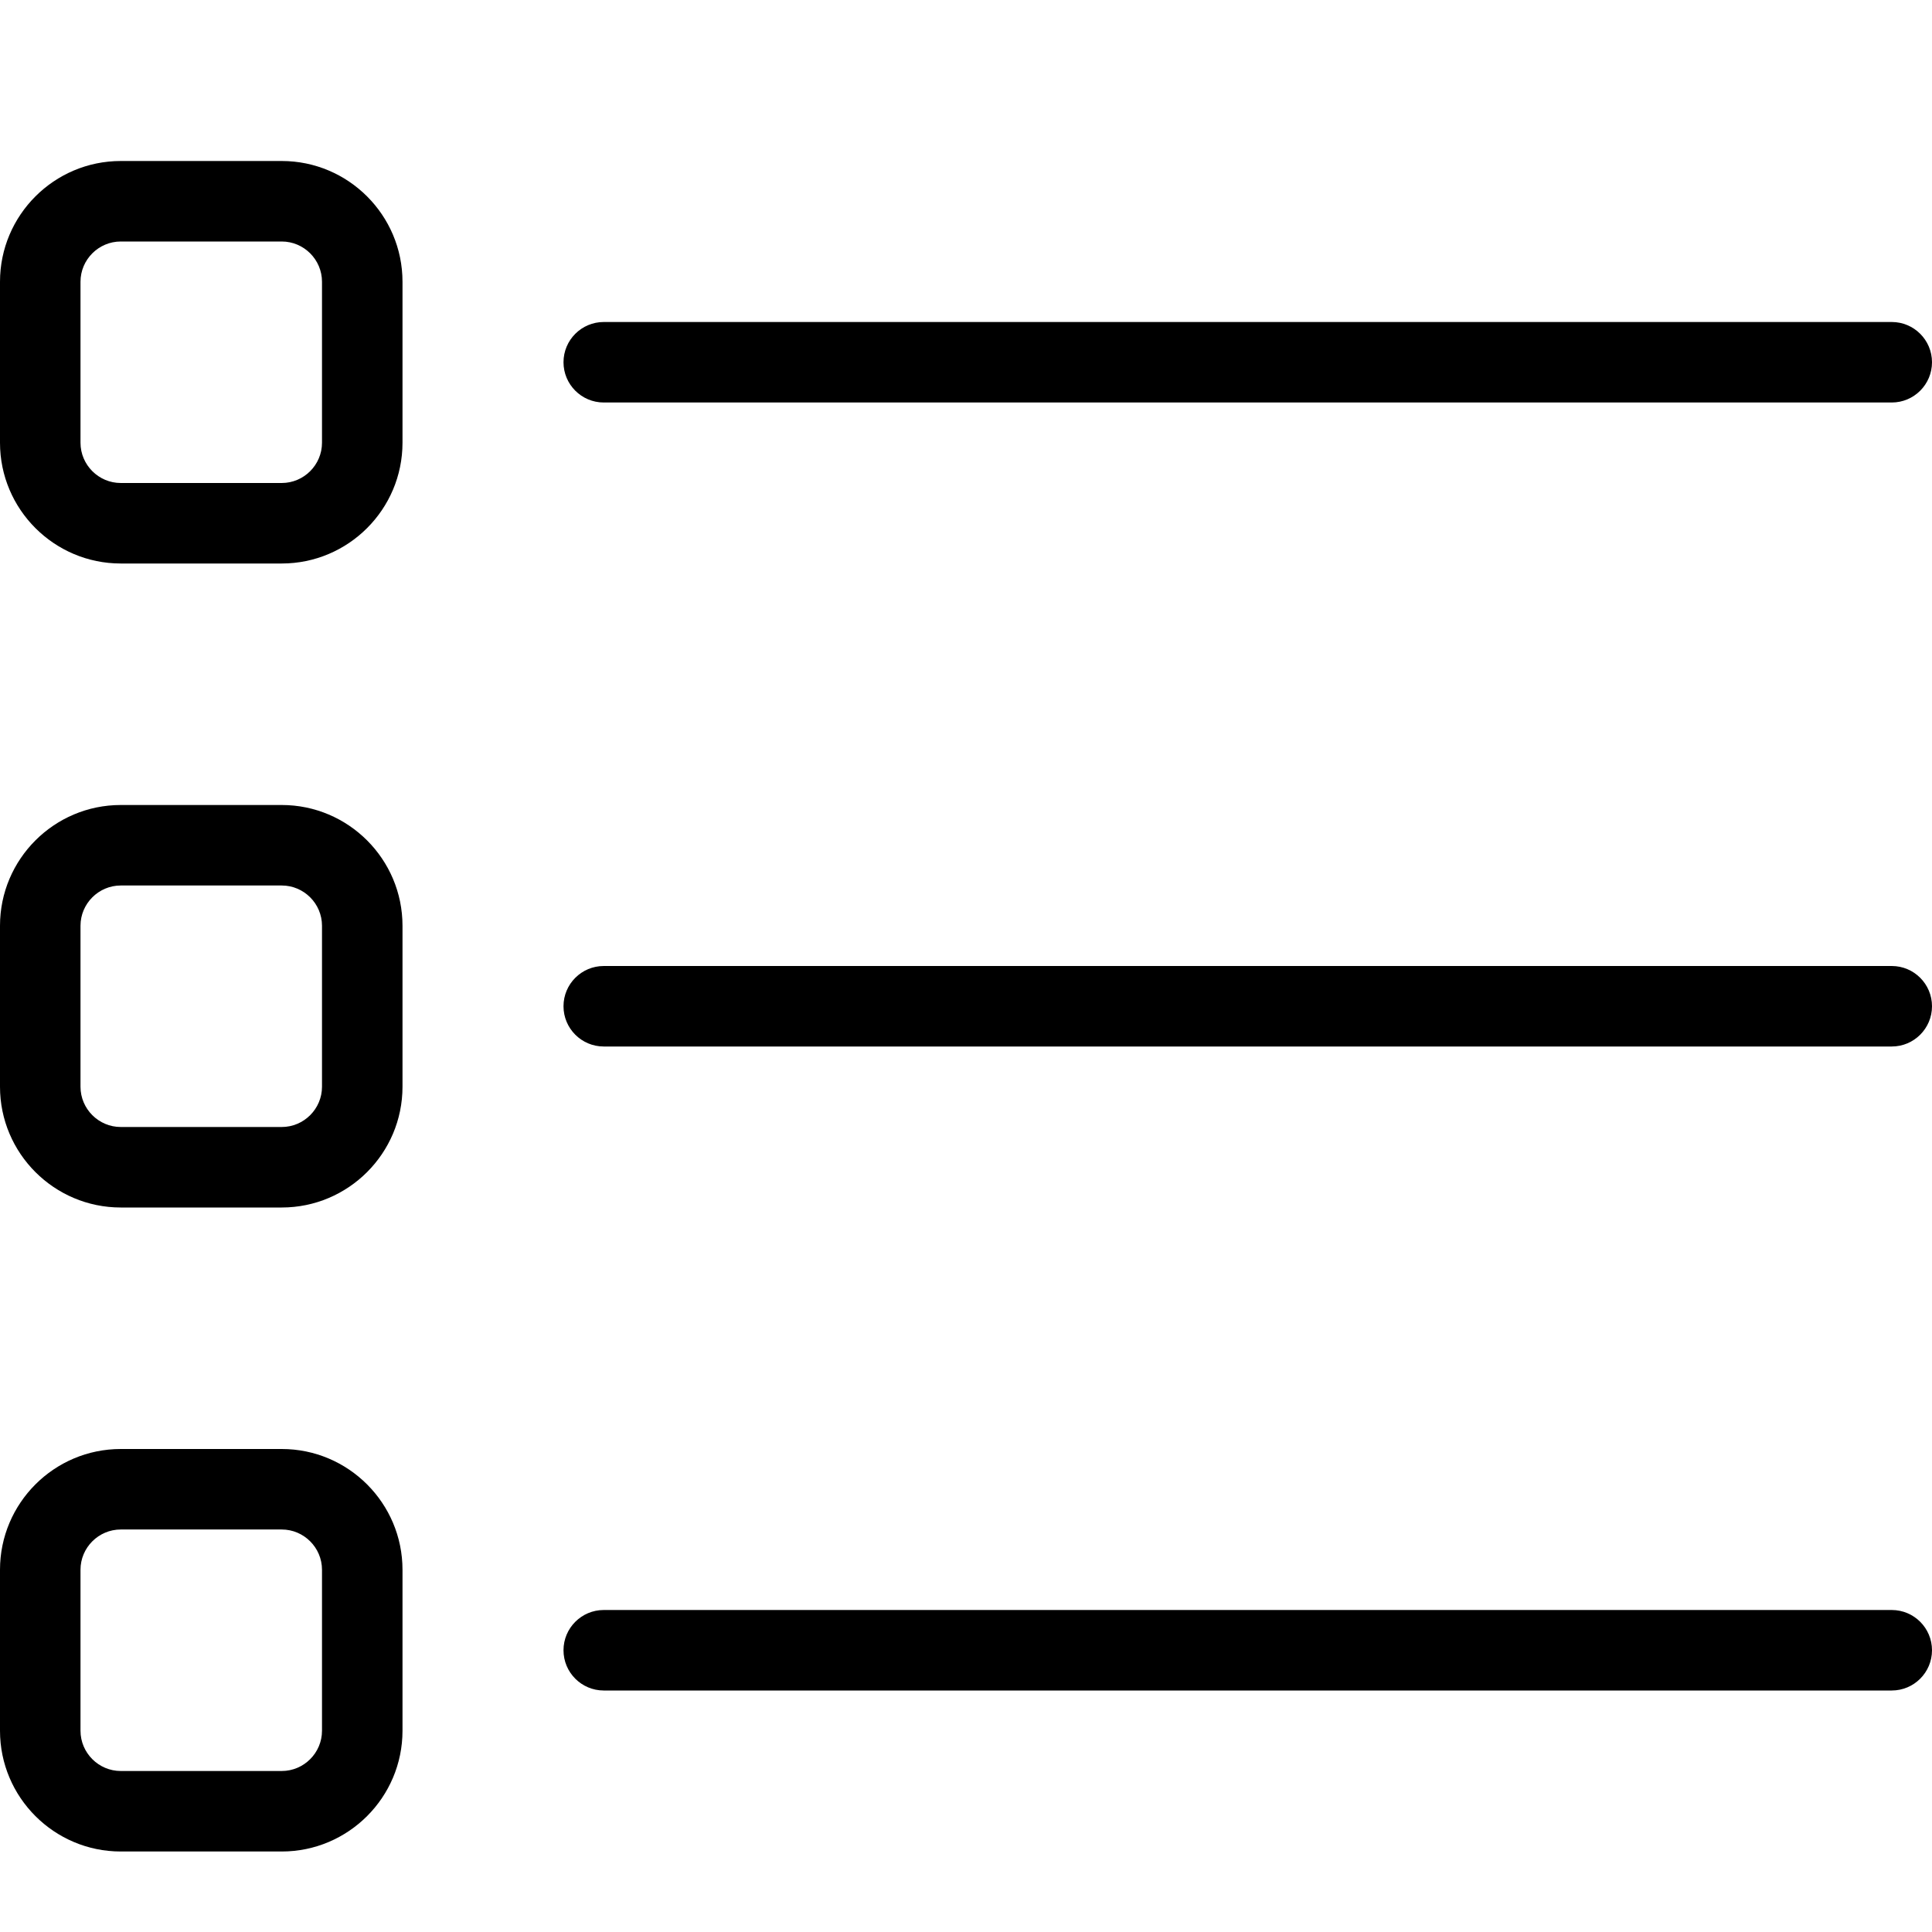
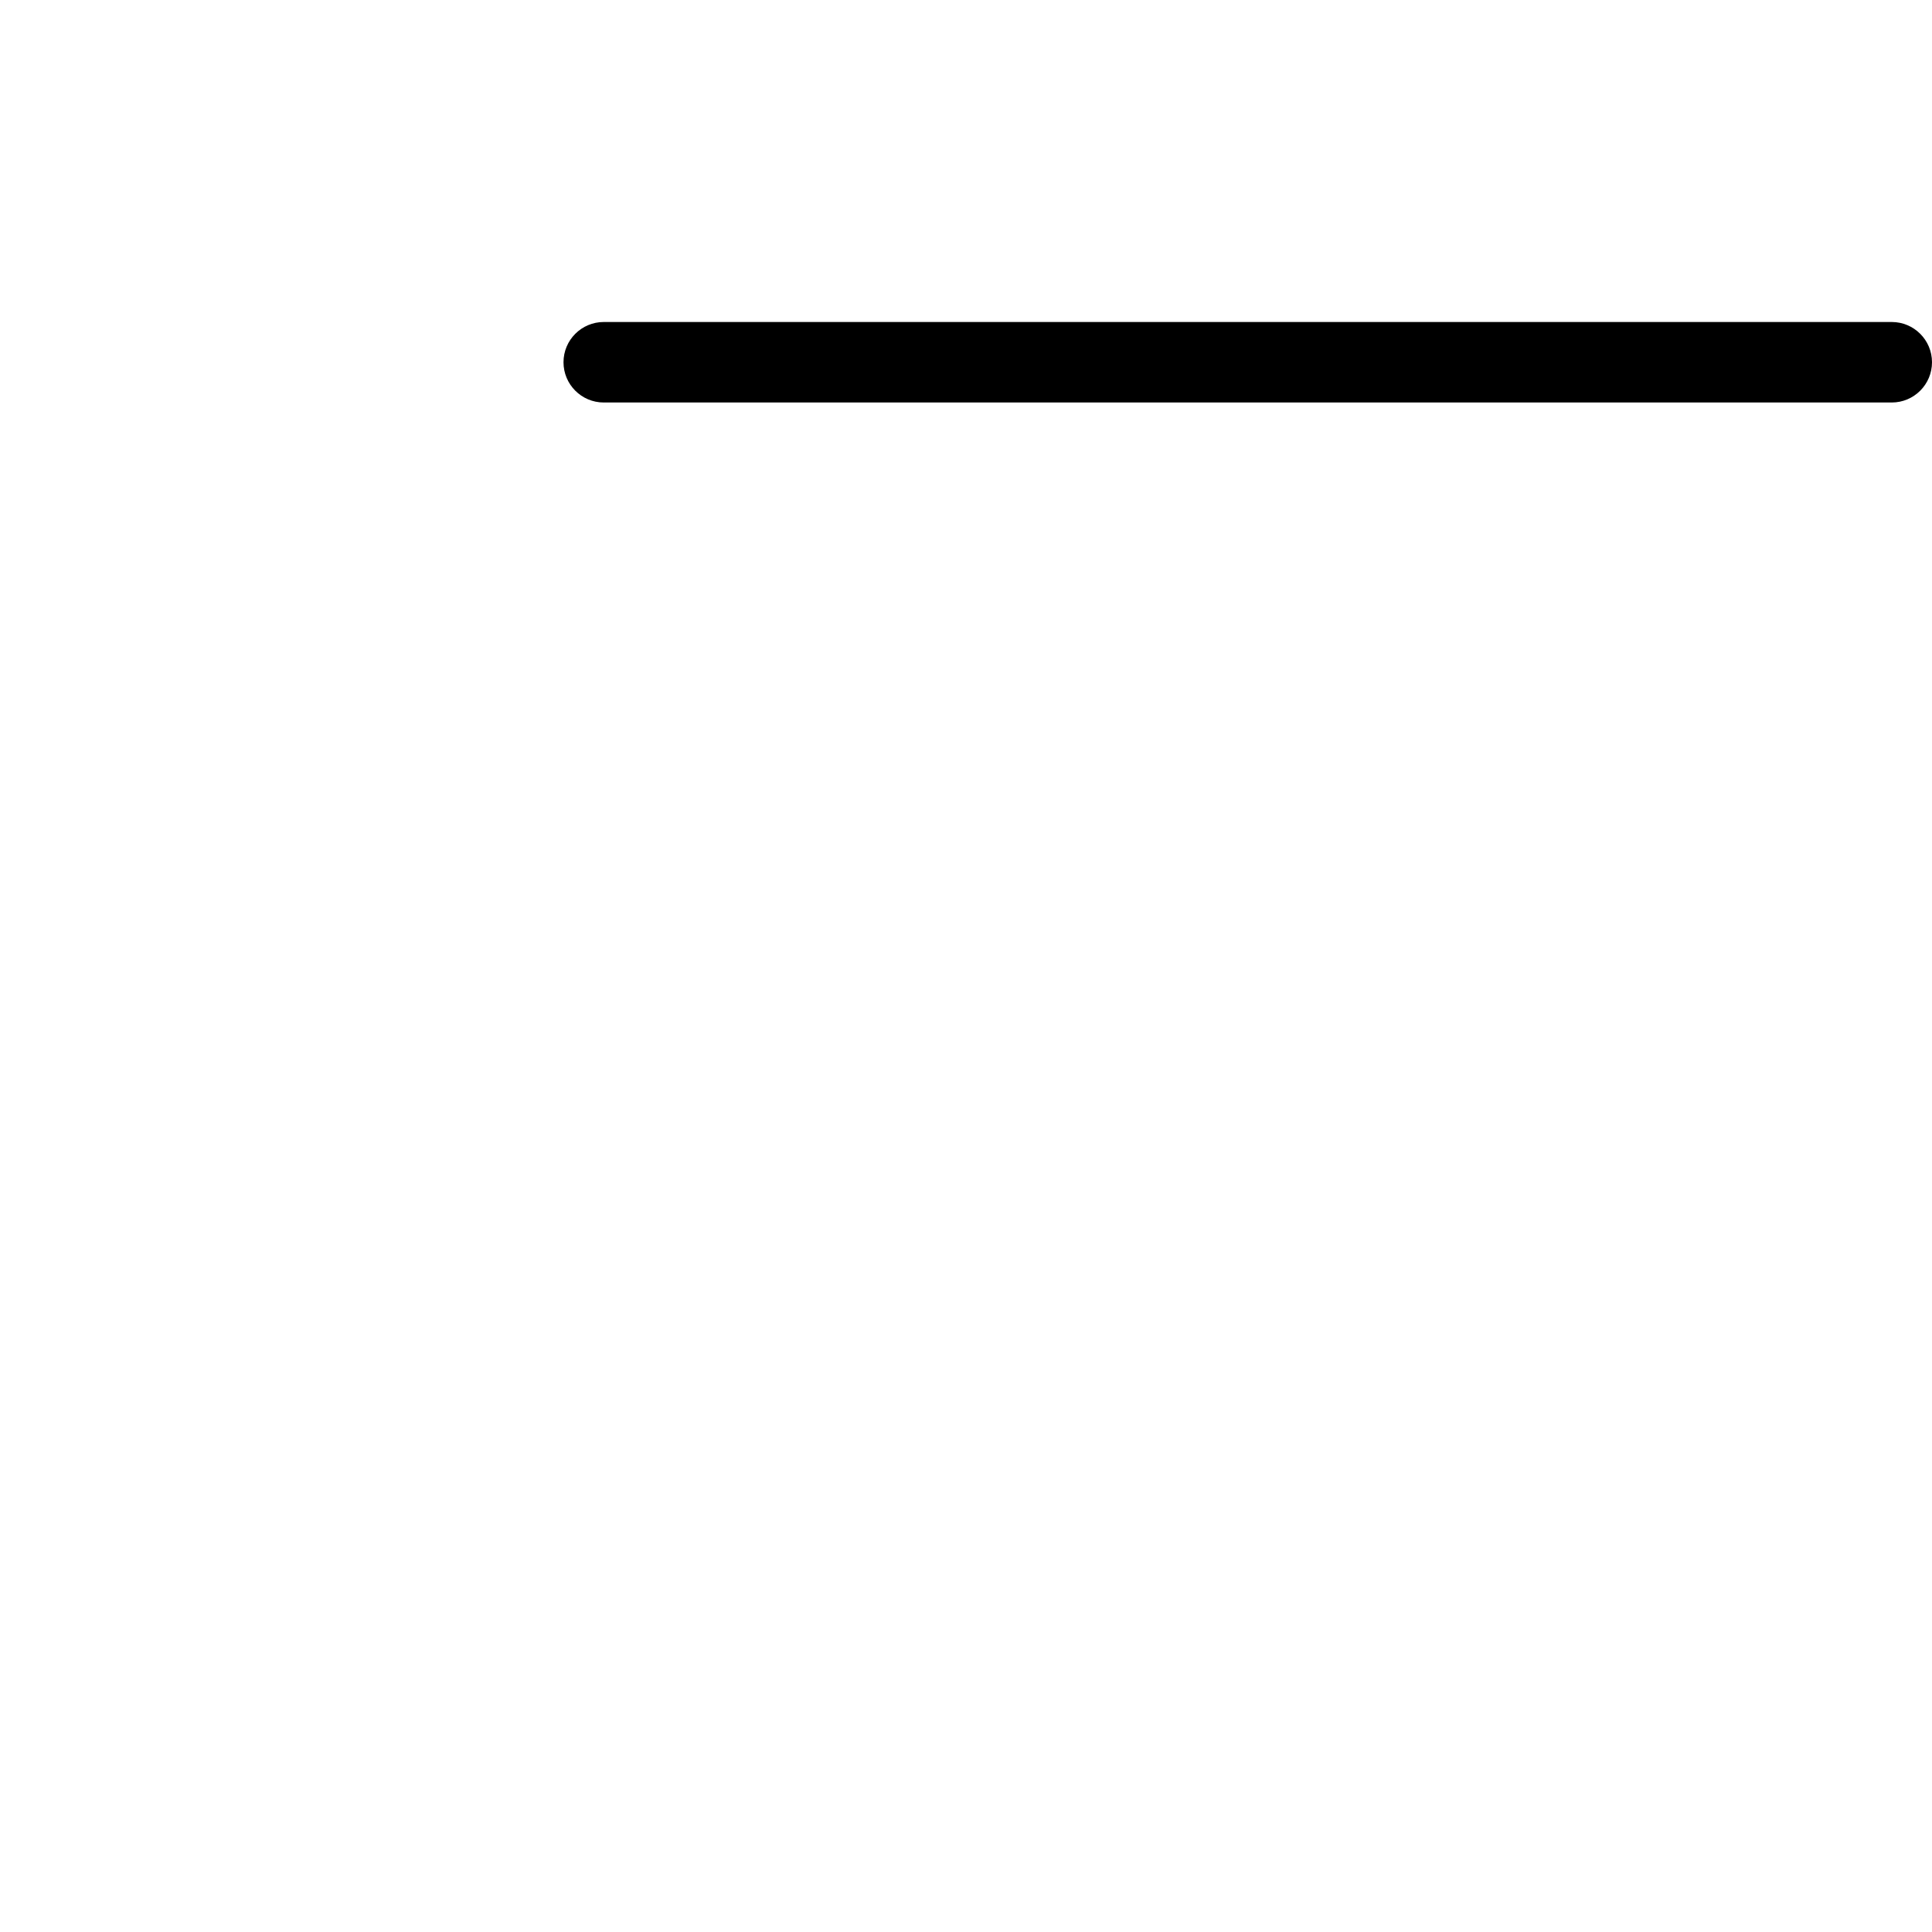
<svg xmlns="http://www.w3.org/2000/svg" id="Layer_2" enable-background="new 0 0 24 24" height="512" viewBox="0 0 24 24" width="512">
  <g>
-     <path d="m3.5 7h-2c-.827 0-1.5-.673-1.5-1.5v-2c0-.827.673-1.5 1.5-1.5h2c.827 0 1.5.673 1.5 1.5v2c0 .827-.673 1.5-1.5 1.5zm-2-4c-.275 0-.5.225-.5.5v2c0 .275.225.5.5.5h2c.275 0 .5-.225.5-.5v-2c0-.275-.225-.5-.5-.5z" />
-   </g>
+     </g>
  <g>
-     <path d="m3.5 15h-2c-.827 0-1.5-.673-1.5-1.5v-2c0-.827.673-1.5 1.5-1.5h2c.827 0 1.5.673 1.5 1.5v2c0 .827-.673 1.5-1.5 1.5zm-2-4c-.275 0-.5.225-.5.5v2c0 .275.225.5.5.5h2c.275 0 .5-.225.5-.5v-2c0-.275-.225-.5-.5-.5z" />
-   </g>
+     </g>
  <g>
-     <path d="m3.5 23h-2c-.827 0-1.5-.673-1.5-1.5v-2c0-.827.673-1.5 1.5-1.5h2c.827 0 1.5.673 1.5 1.5v2c0 .827-.673 1.5-1.5 1.5zm-2-4c-.275 0-.5.225-.5.5v2c0 .275.225.5.5.5h2c.275 0 .5-.225.5-.5v-2c0-.275-.225-.5-.5-.5z" />
-   </g>
+     </g>
  <g>
    <path d="m23.5 5h-16c-.276 0-.5-.224-.5-.5s.224-.5.5-.5h16c.276 0 .5.224.5.5s-.224.5-.5.5z" />
  </g>
  <g>
-     <path d="m23.5 13h-16c-.276 0-.5-.224-.5-.5s.224-.5.5-.5h16c.276 0 .5.224.5.5s-.224.5-.5.5z" />
-   </g>
+     </g>
  <g>
-     <path d="m23.5 21h-16c-.276 0-.5-.224-.5-.5s.224-.5.5-.5h16c.276 0 .5.224.5.5s-.224.5-.5.5z" />
-   </g>
+     </g>
</svg>